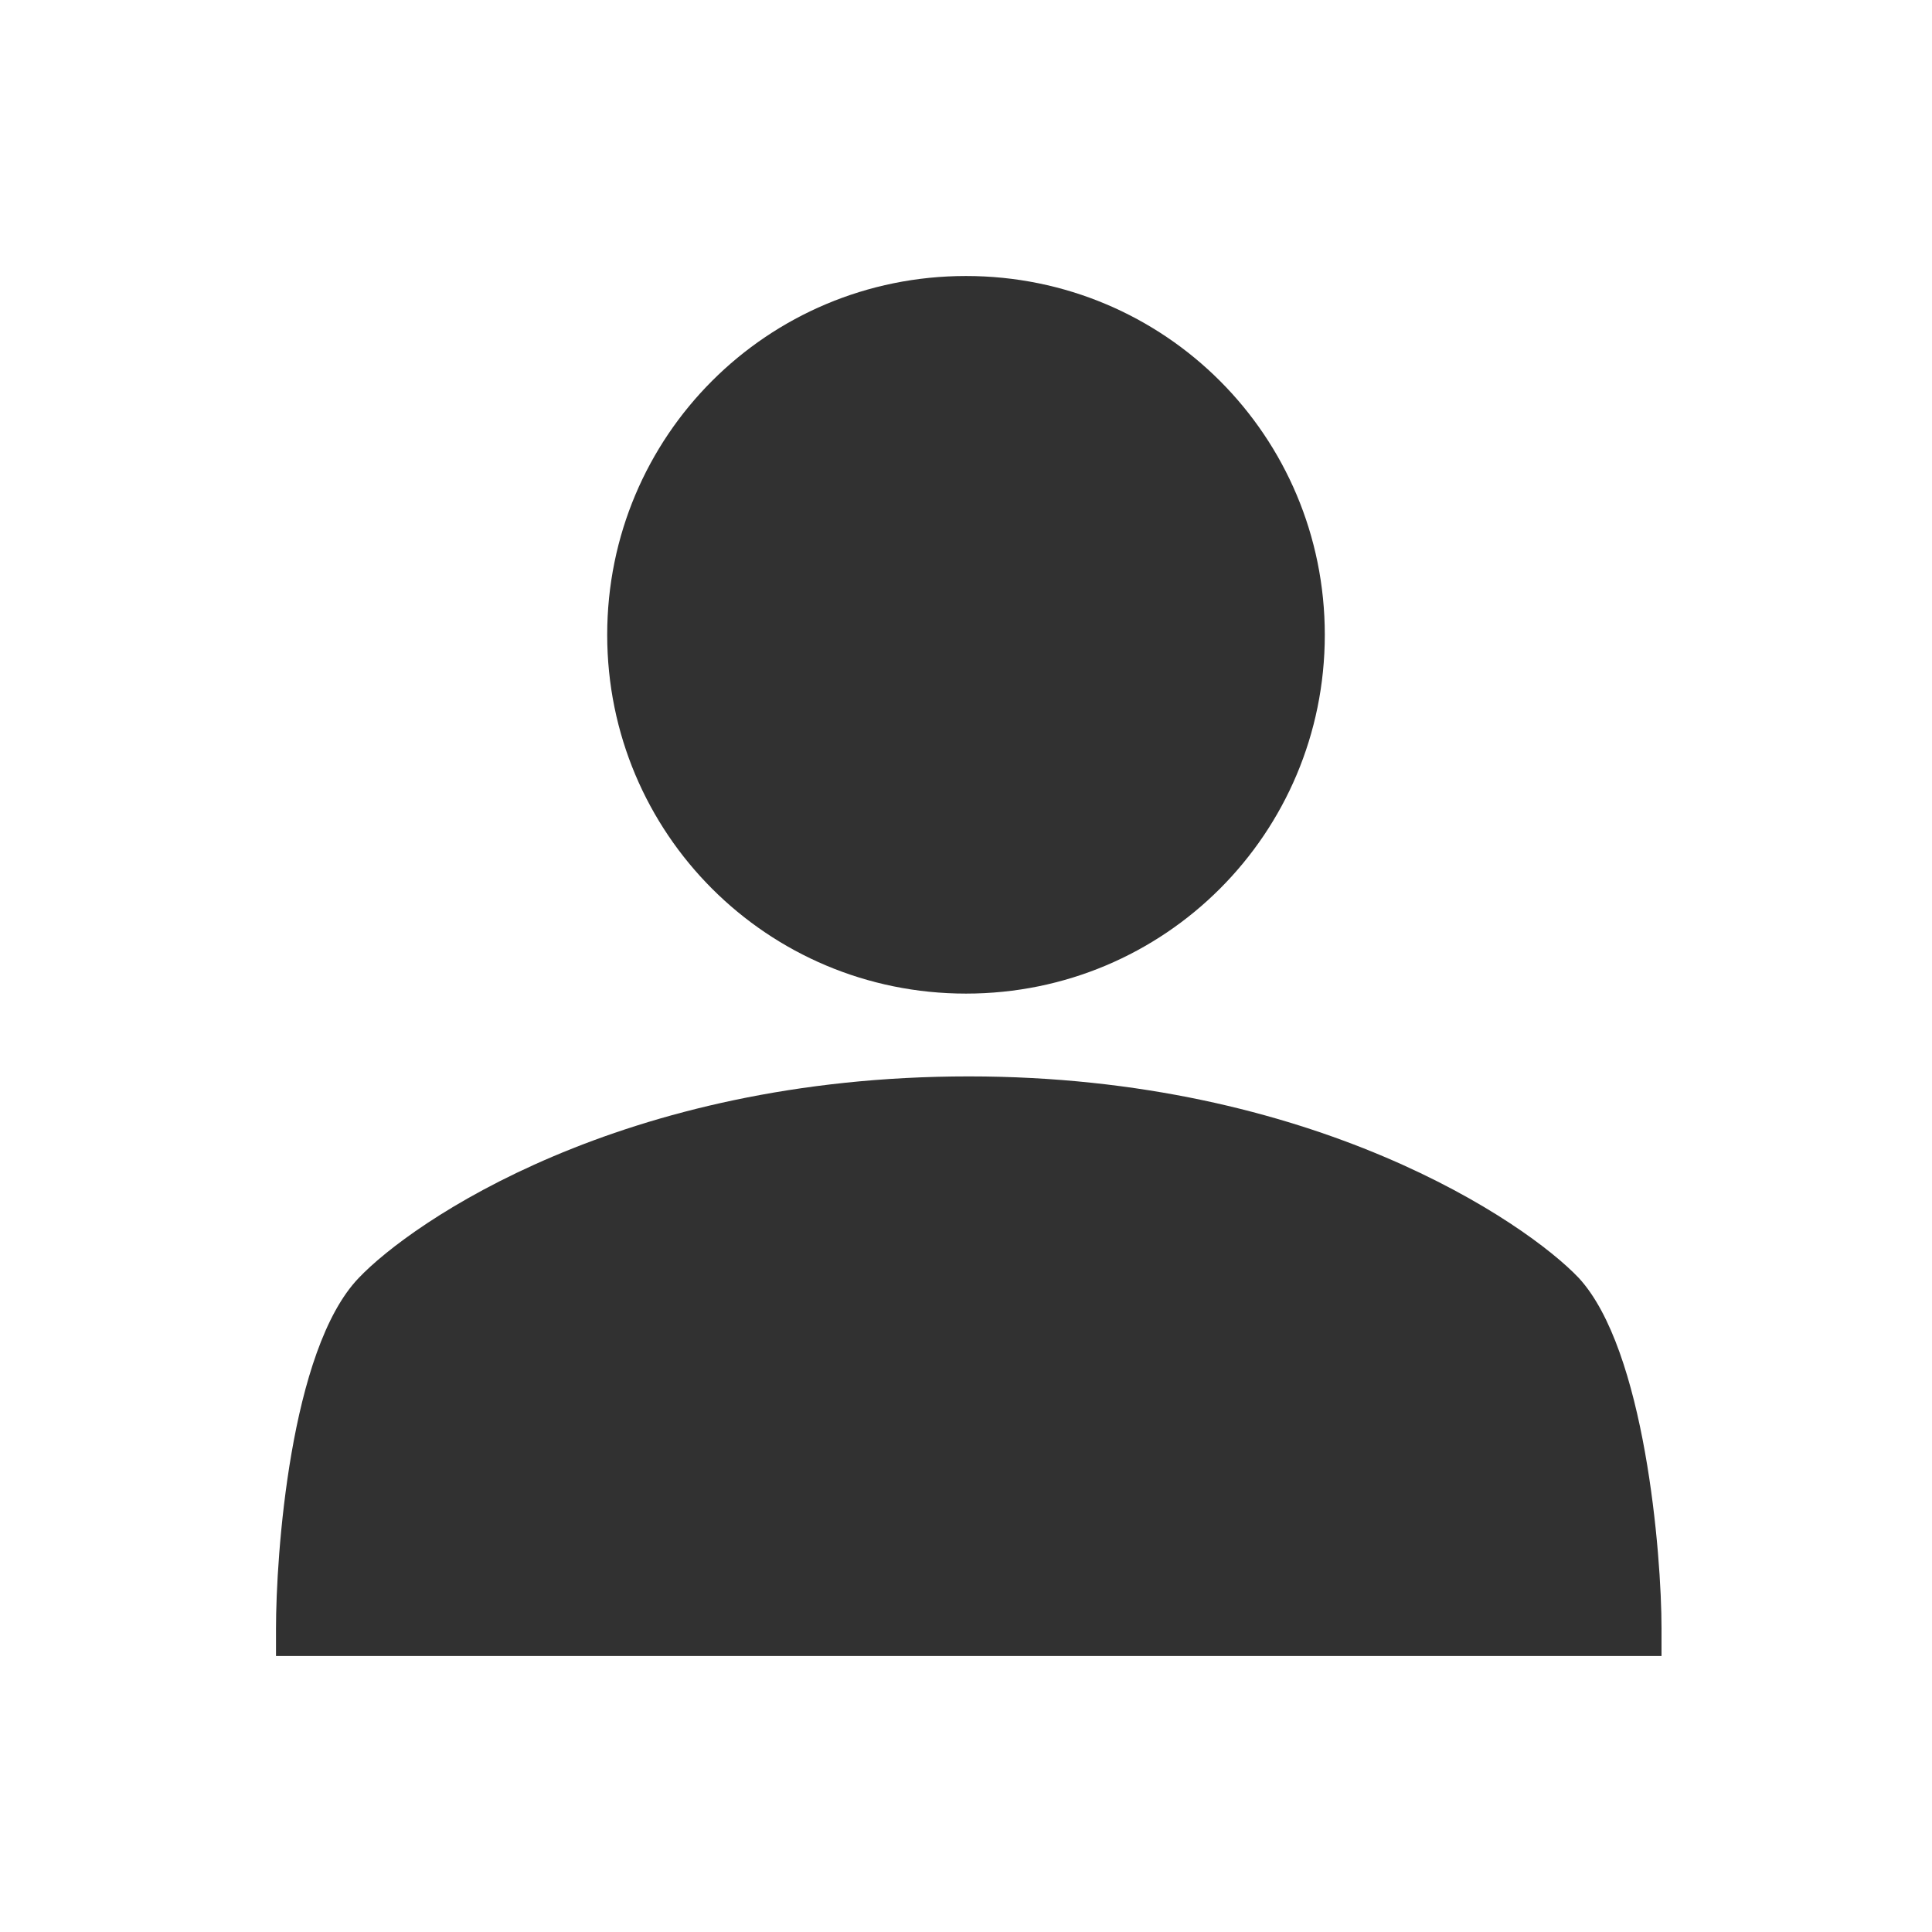
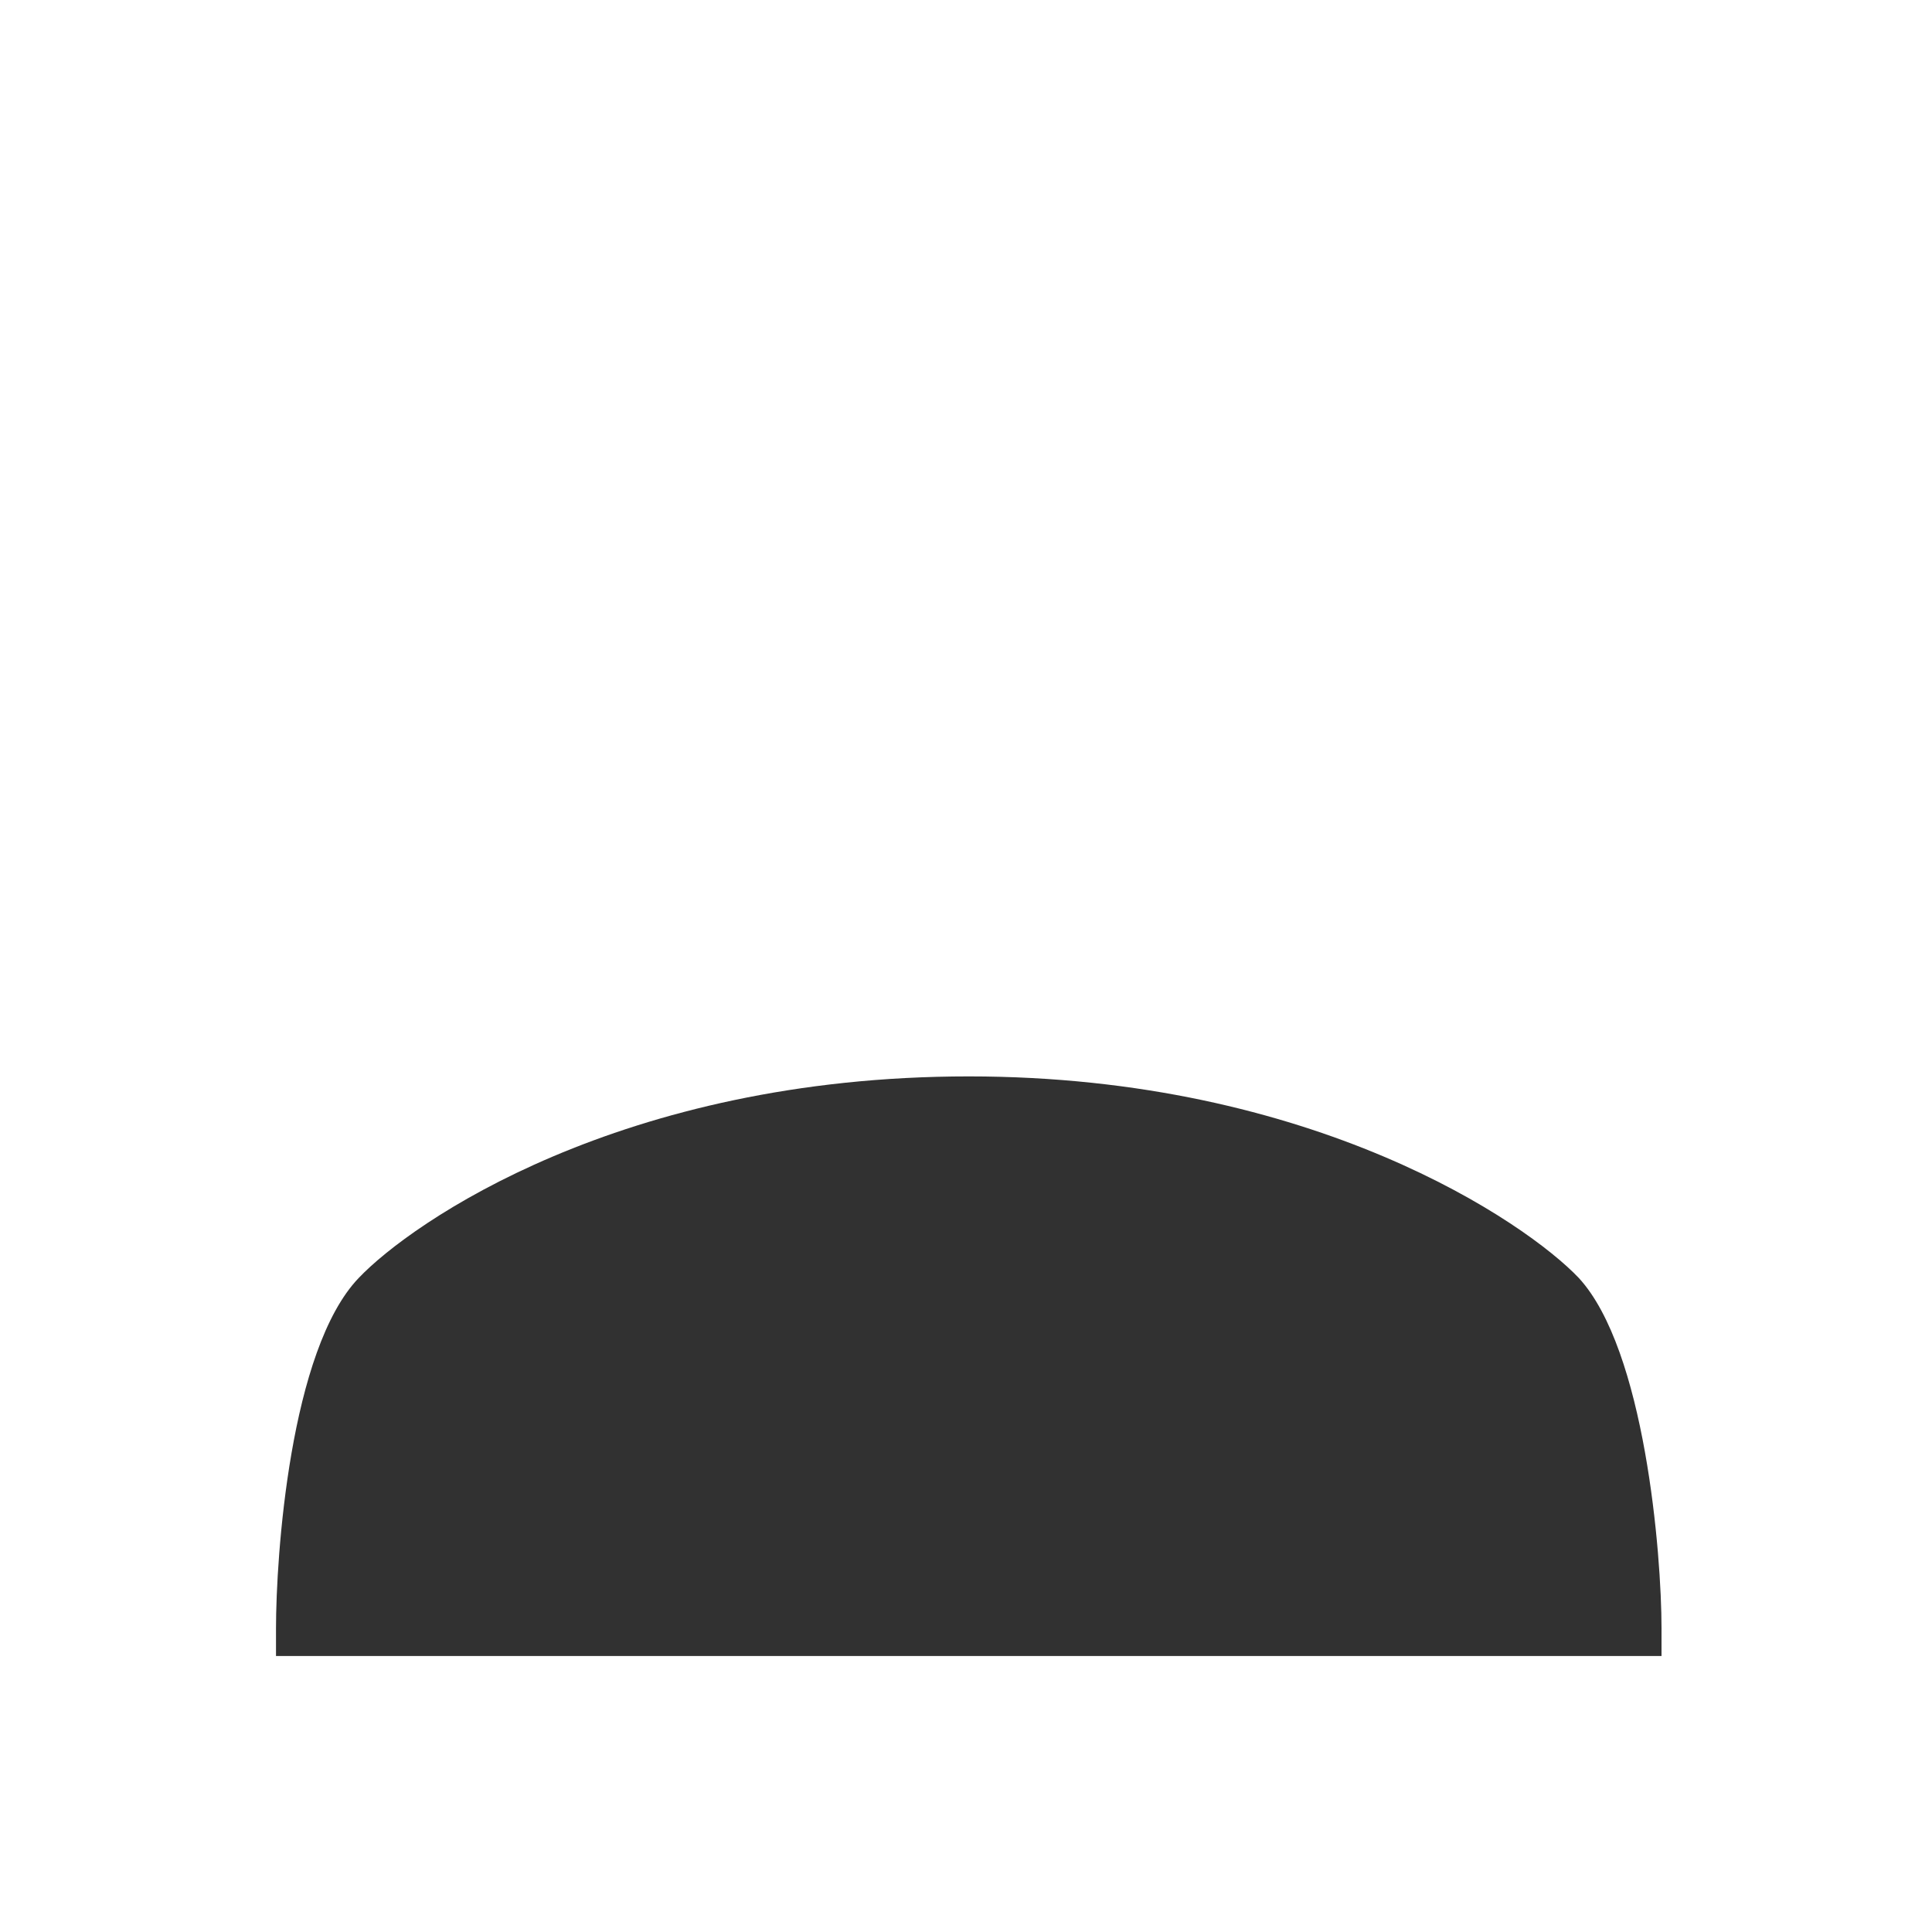
<svg xmlns="http://www.w3.org/2000/svg" viewBox="0 0 70 70" id="1294779253" class="svg u_1294779253" data-icon-name="wp-user_profile" data-hover-effect="zoomout" style="fill:#313131">
  <g>
    <path d="M60,60H10v-1c0-2.6,0.5-10.1,3-12.7c1.9-2,9.5-7.3,22.1-7.3c12.5,0,20.2,5.3,22.1,7.3c2.4,2.6,3,10,3,12.7V60z" />
-     <path d="M35,36c-7.2,0-13-5.8-13-13s5.8-13,13-13s13,5.8,13,13S42.2,36,35,36z" />
  </g>
</svg>